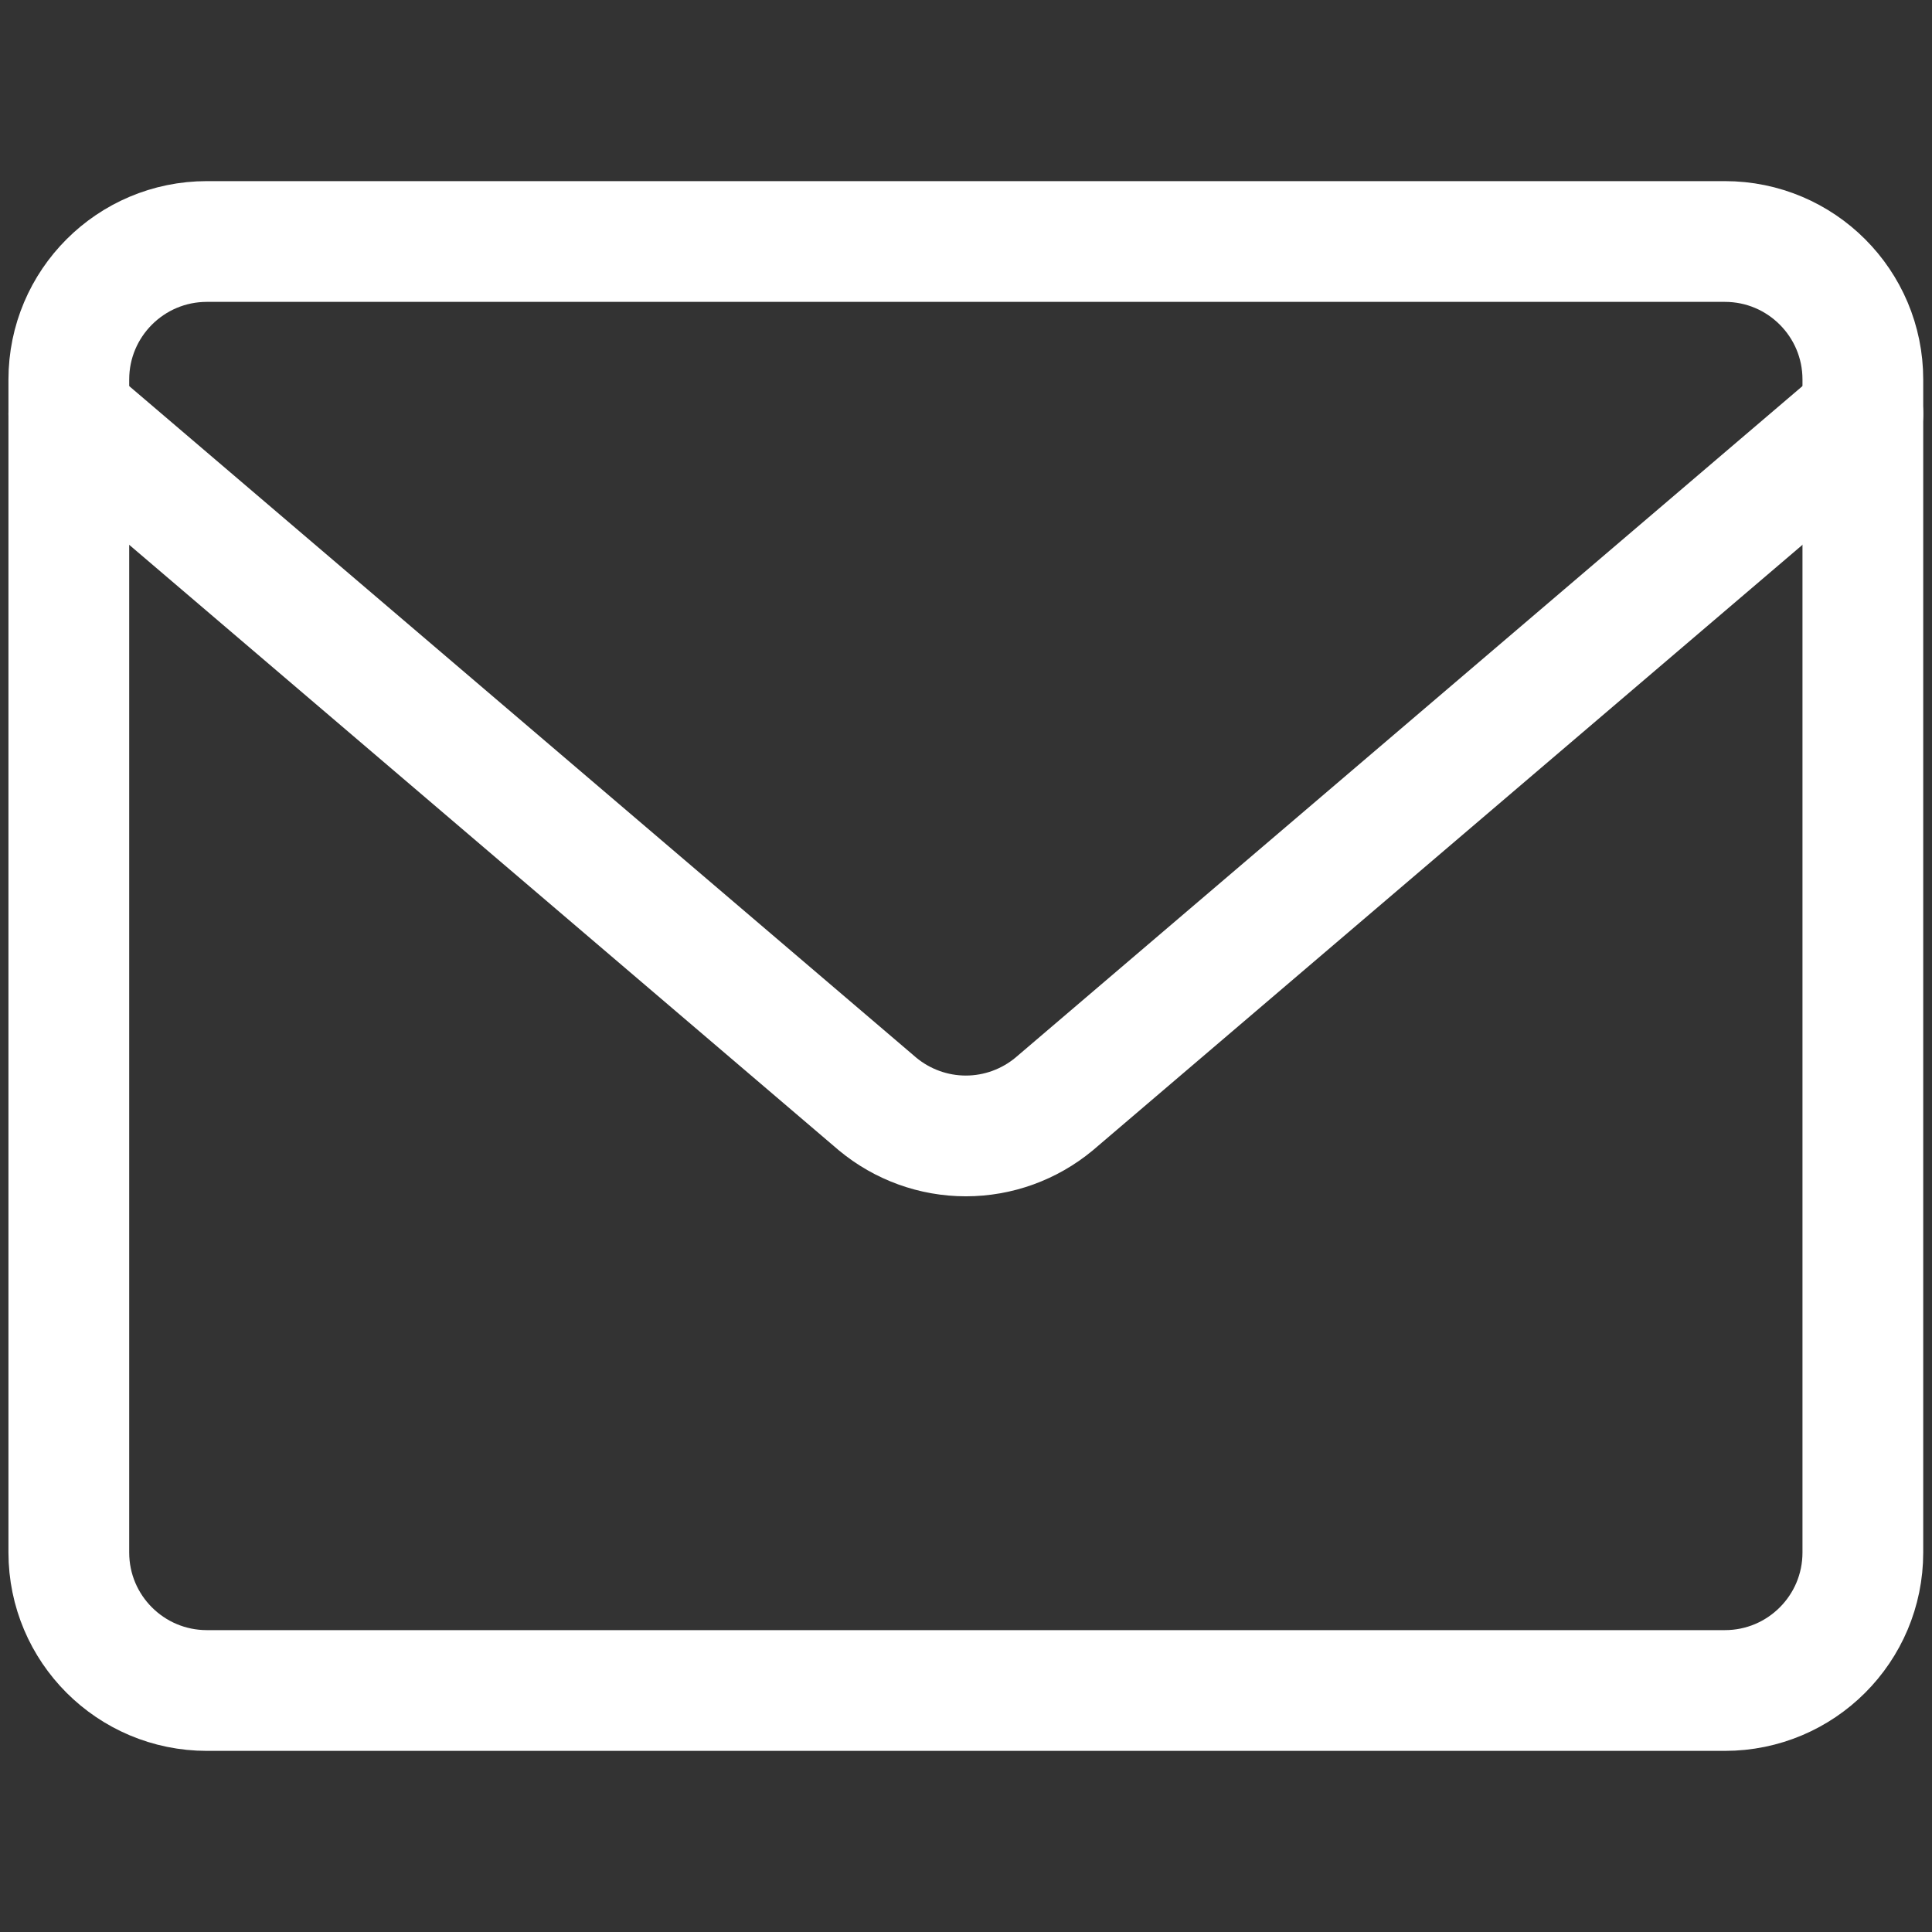
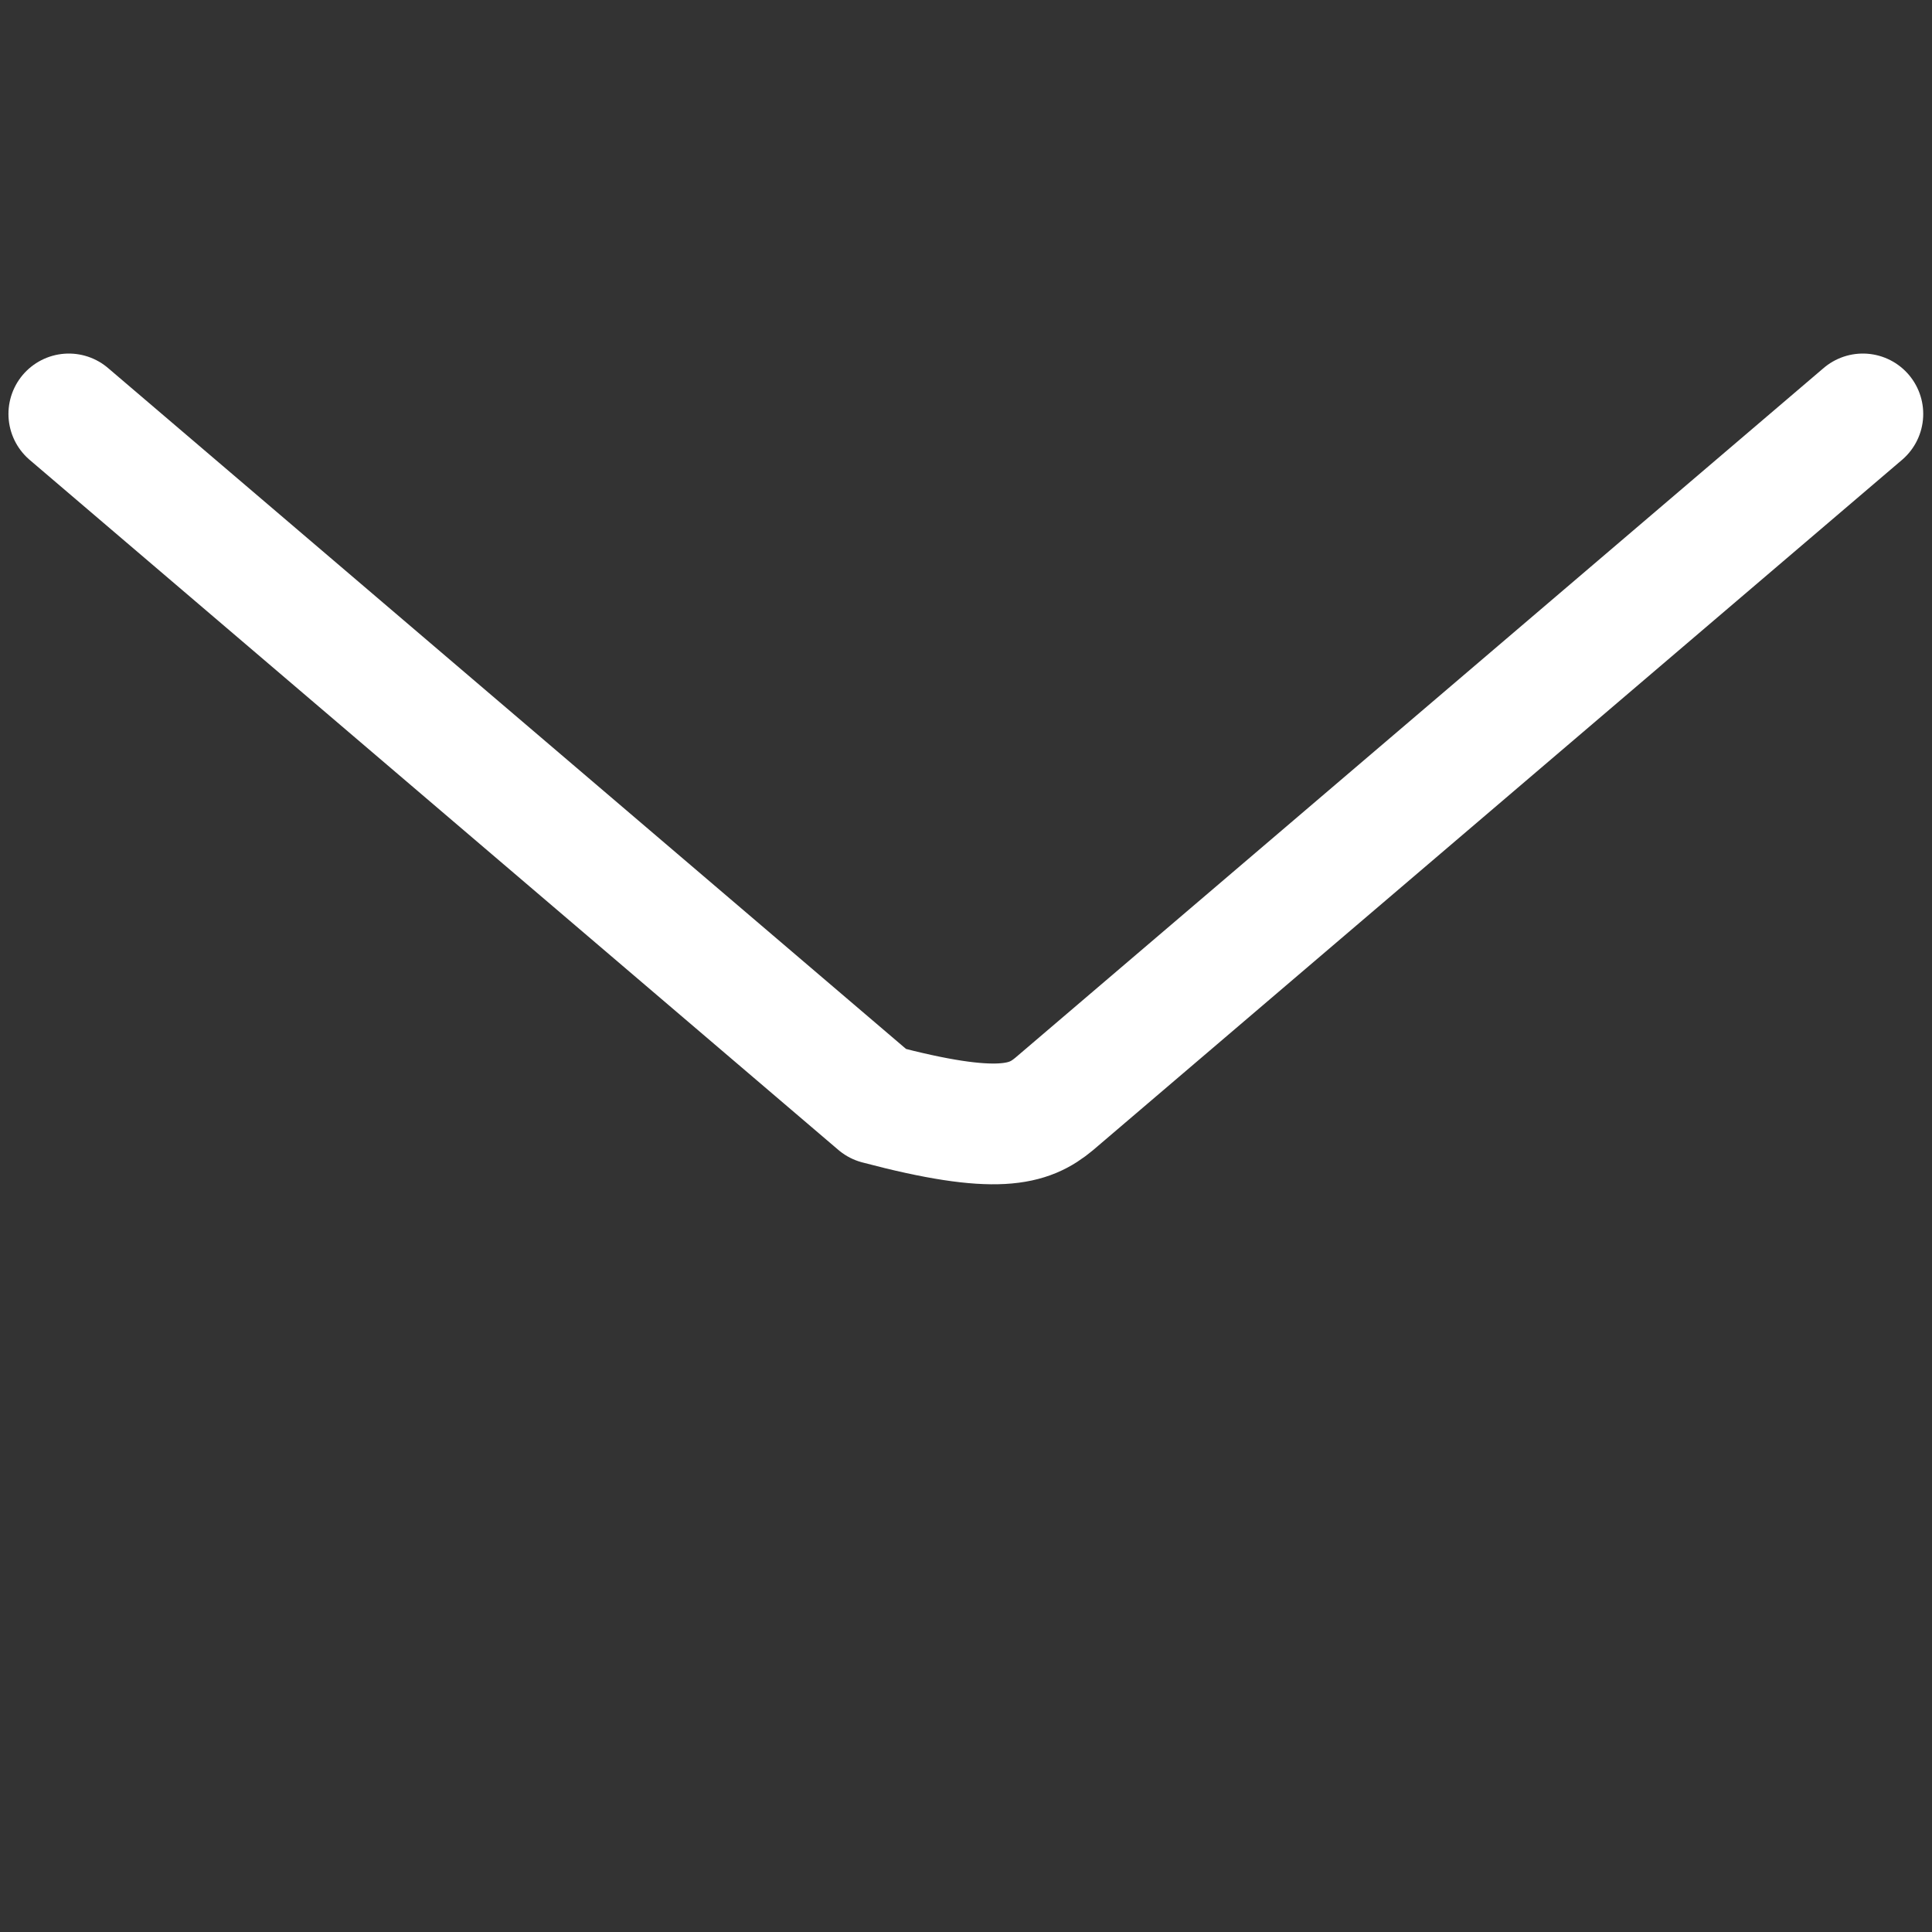
<svg xmlns="http://www.w3.org/2000/svg" width="24" height="24" viewBox="0 0 24 24" fill="none">
  <rect x="0" y="0" width="24" height="24" fill="#333333" stroke="none" />
-   <path d="M21.427 3H2.57C1.623 3 0.855 3.768 0.855 4.714V19.286C0.855 20.233 1.623 21 2.57 21H21.427C22.374 21 23.141 20.233 23.141 19.286V4.714C23.141 3.768 22.374 3 21.427 3Z" stroke="white" stroke-width="1.5" stroke-linecap="round" stroke-linejoin="round" />
-   <path d="M0.855 5.142L10.901 13.714C11.209 13.97 11.597 14.111 11.998 14.111C12.399 14.111 12.787 13.97 13.095 13.714L23.141 5.142" stroke="white" stroke-width="1.5" stroke-linecap="round" stroke-linejoin="round" />
+   <path d="M0.855 5.142L10.901 13.714C12.399 14.111 12.787 13.97 13.095 13.714L23.141 5.142" stroke="white" stroke-width="1.5" stroke-linecap="round" stroke-linejoin="round" />
</svg>